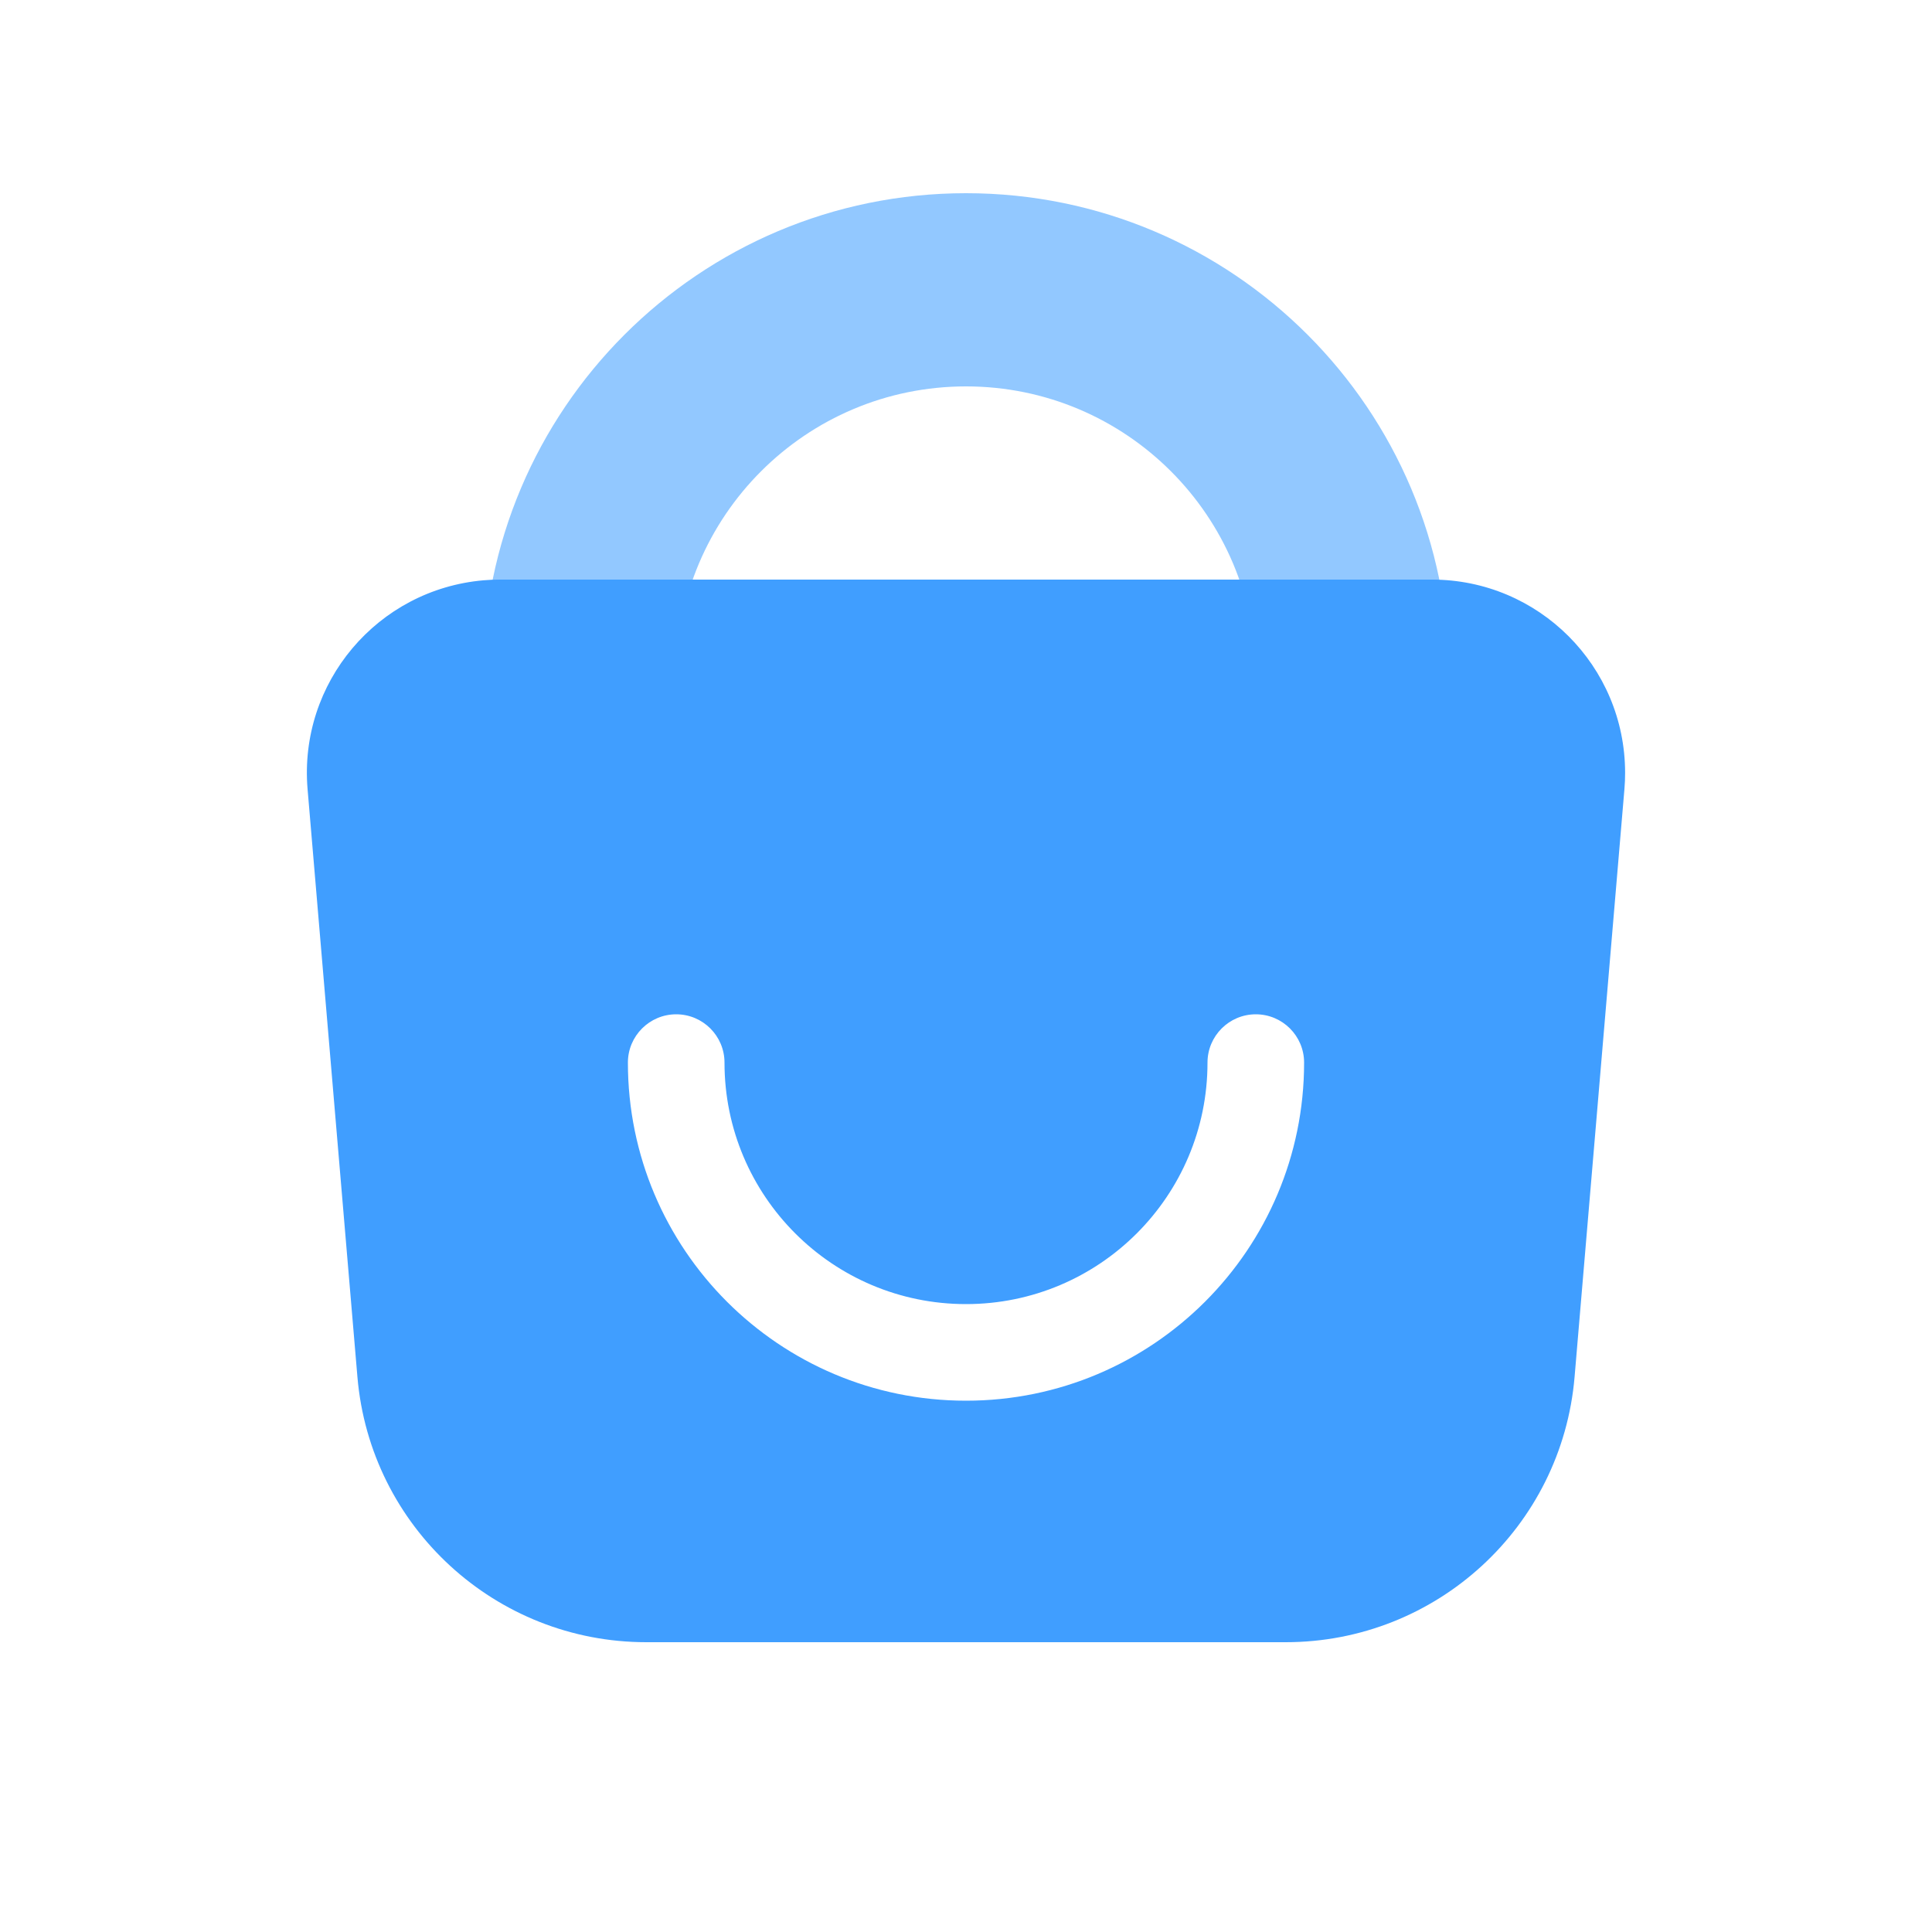
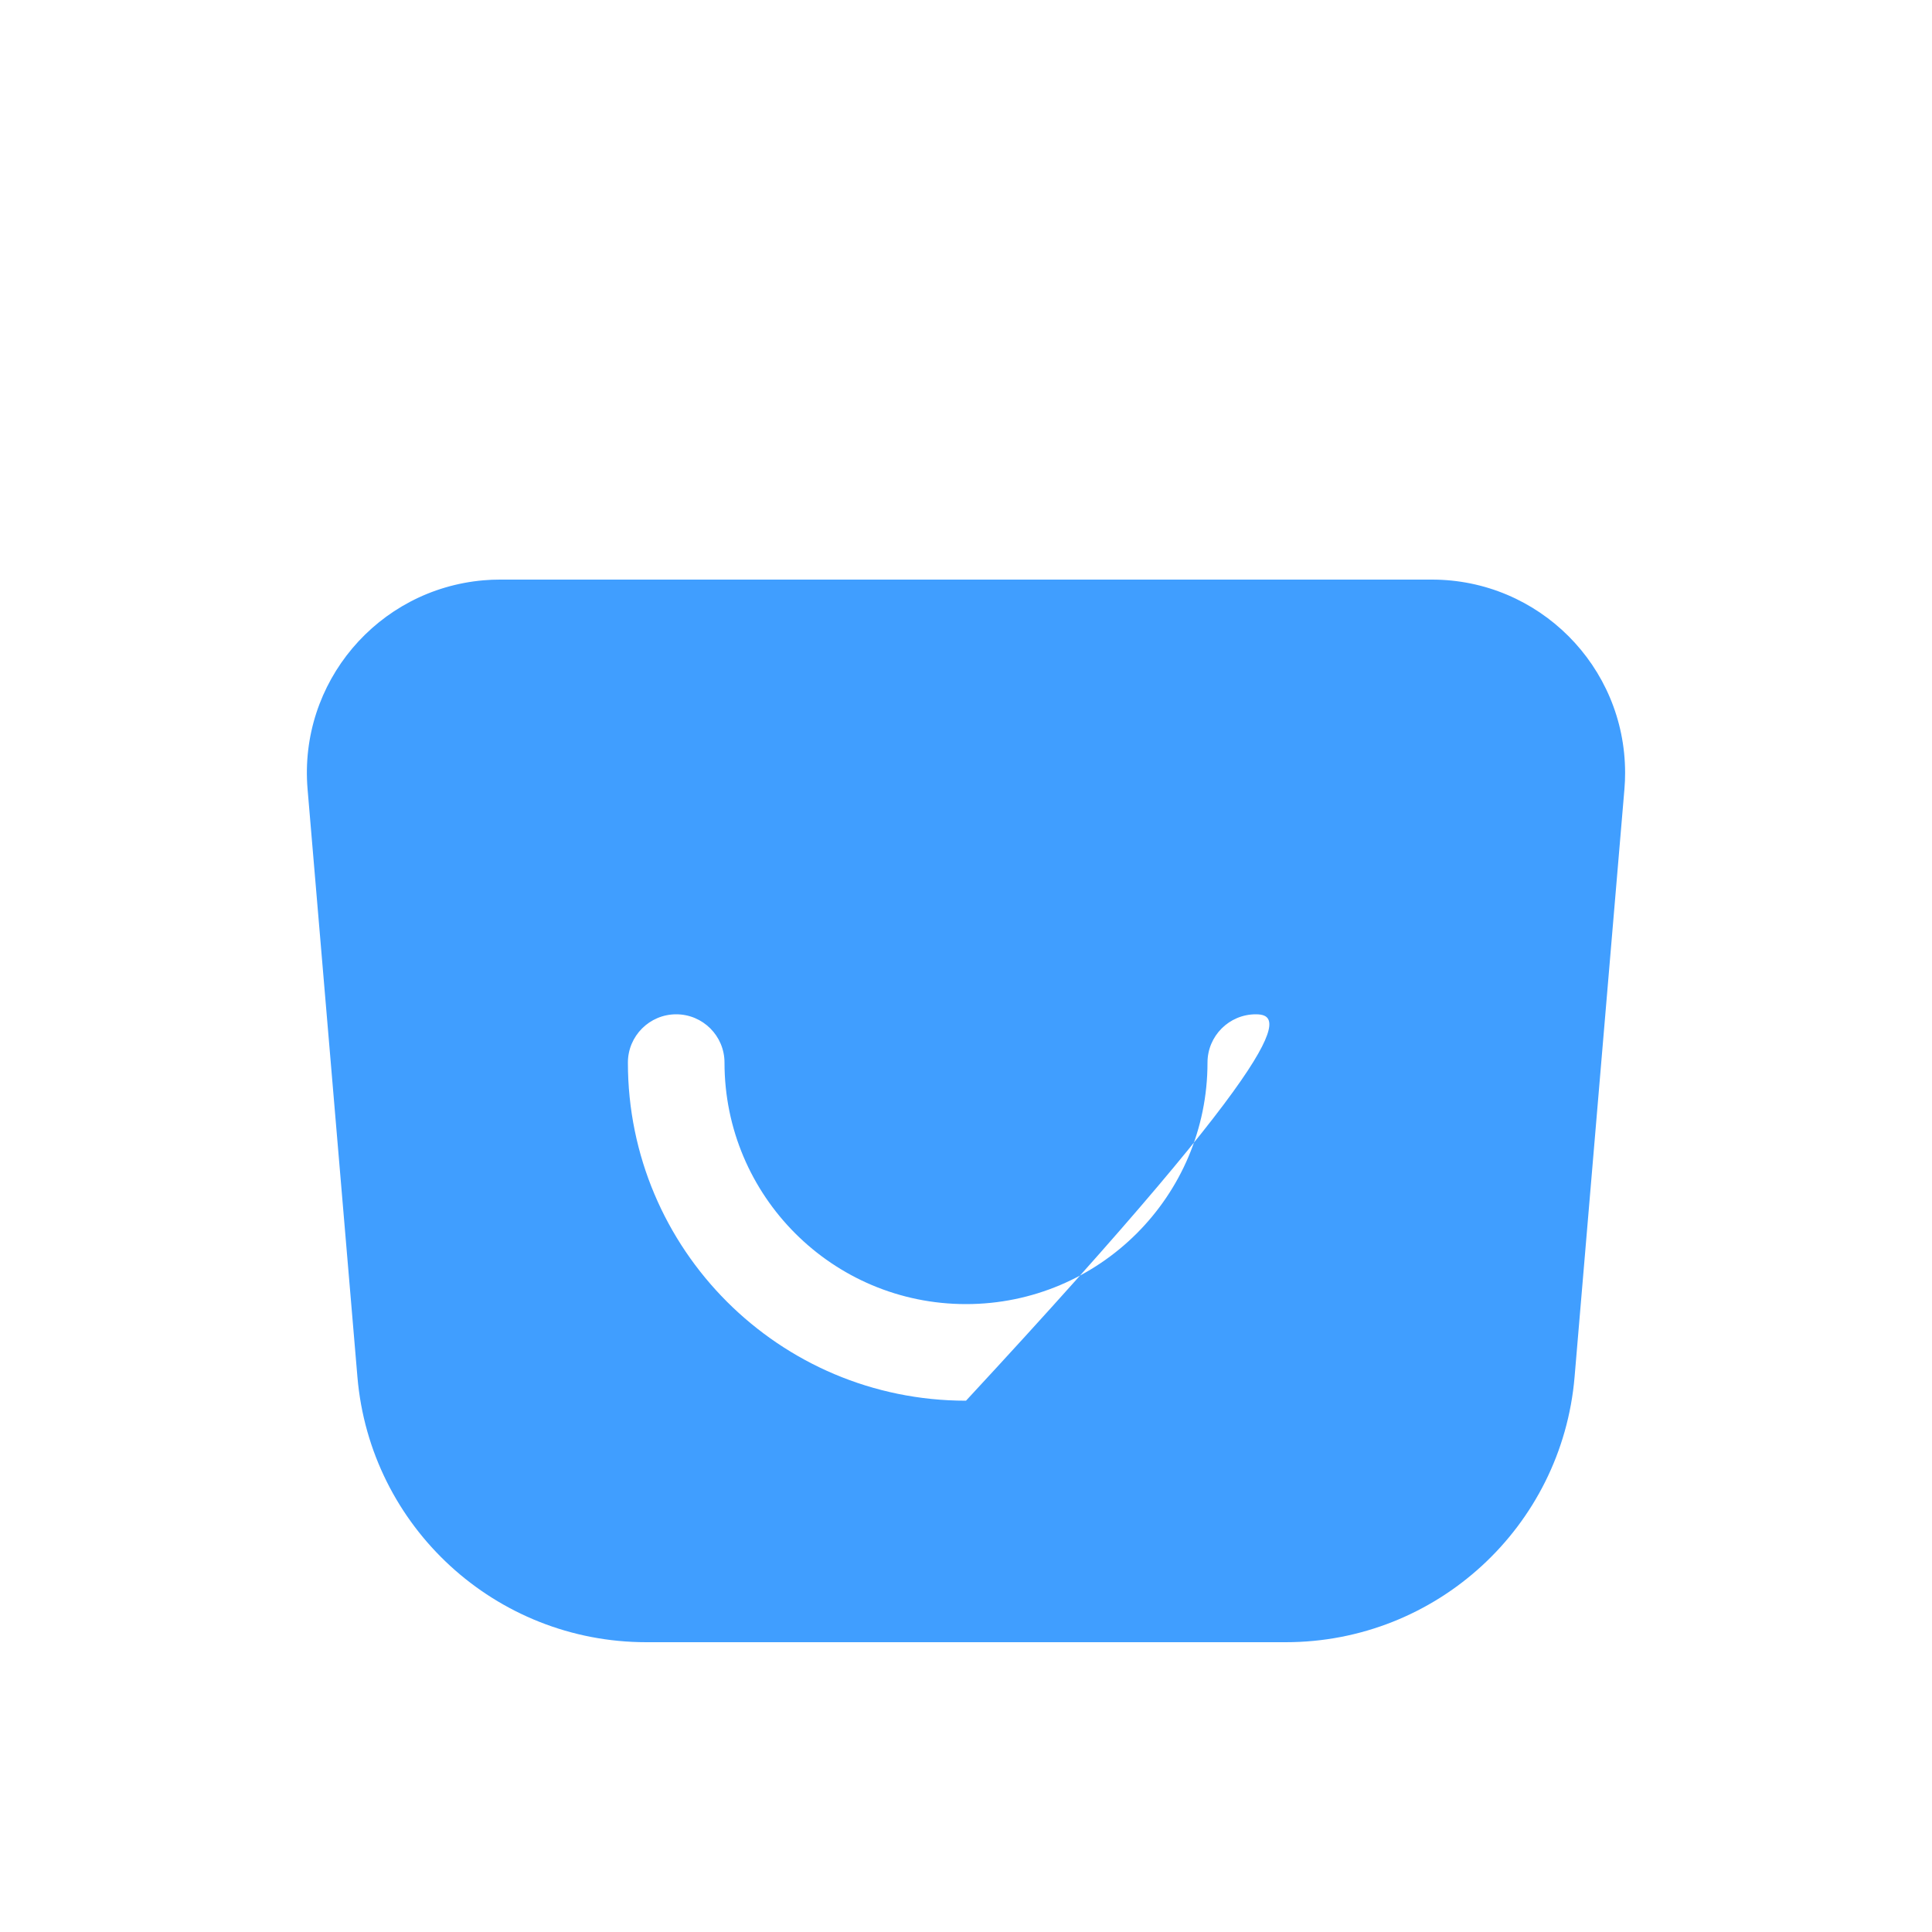
<svg xmlns="http://www.w3.org/2000/svg" width="20px" height="20px" viewBox="0 0 20 20" version="1.1">
  <title>4</title>
  <g id="页面-1" stroke="none" stroke-width="1" fill="none" fill-rule="evenodd">
    <g id="画板" transform="translate(-222, -76)">
      <g id="4" transform="translate(222, 76)">
-         <rect id="矩形备份-6" fill="#2672FF" opacity="0" x="0" y="0" width="20" height="20" rx="3.429" />
        <g id="行业管理icon">
-           <rect id="矩形" fill="#000000" fill-rule="nonzero" opacity="0" x="0" y="0" width="20" height="20" />
-           <path d="M10,2 C12.761,2 15,4.239 15,7 L13,7 C13,5.343 11.657,4 10,4 C8.343,4 7,5.343 7,7 L5,7 C5,4.239 7.239,2 10,2 Z" id="路径" fill="#92C8FF" fill-rule="nonzero" />
-           <path d="M14.823,6 C15.928,6 16.823,6.895 16.823,8 C16.823,8.056 16.821,8.113 16.816,8.169 L16.3,14.254 C16.168,15.807 14.869,17 13.31,17 L6.69,17 C5.131,17 3.832,15.807 3.7,14.254 L3.184,8.169 C3.091,7.068 3.907,6.101 5.008,6.007 C5.064,6.002 5.12,6 5.177,6 L14.823,6 Z M13,10.5 C12.724,10.5 12.5,10.724 12.5,11 C12.5,12.381 11.381,13.5 10,13.5 C8.619,13.5 7.5,12.381 7.5,11 C7.5,10.724 7.276,10.5 7,10.5 C6.724,10.5 6.5,10.724 6.5,11 C6.5,12.933 8.067,14.5 10,14.5 C11.933,14.5 13.5,12.933 13.5,11 C13.5,10.724 13.276,10.5 13,10.5 Z" id="形状结合" fill="#409EFF" />
+           <path d="M14.823,6 C15.928,6 16.823,6.895 16.823,8 C16.823,8.056 16.821,8.113 16.816,8.169 L16.3,14.254 C16.168,15.807 14.869,17 13.31,17 L6.69,17 C5.131,17 3.832,15.807 3.7,14.254 L3.184,8.169 C3.091,7.068 3.907,6.101 5.008,6.007 C5.064,6.002 5.12,6 5.177,6 L14.823,6 Z M13,10.5 C12.724,10.5 12.5,10.724 12.5,11 C12.5,12.381 11.381,13.5 10,13.5 C8.619,13.5 7.5,12.381 7.5,11 C7.5,10.724 7.276,10.5 7,10.5 C6.724,10.5 6.5,10.724 6.5,11 C6.5,12.933 8.067,14.5 10,14.5 C13.5,10.724 13.276,10.5 13,10.5 Z" id="形状结合" fill="#409EFF" />
        </g>
      </g>
    </g>
  </g>
</svg>